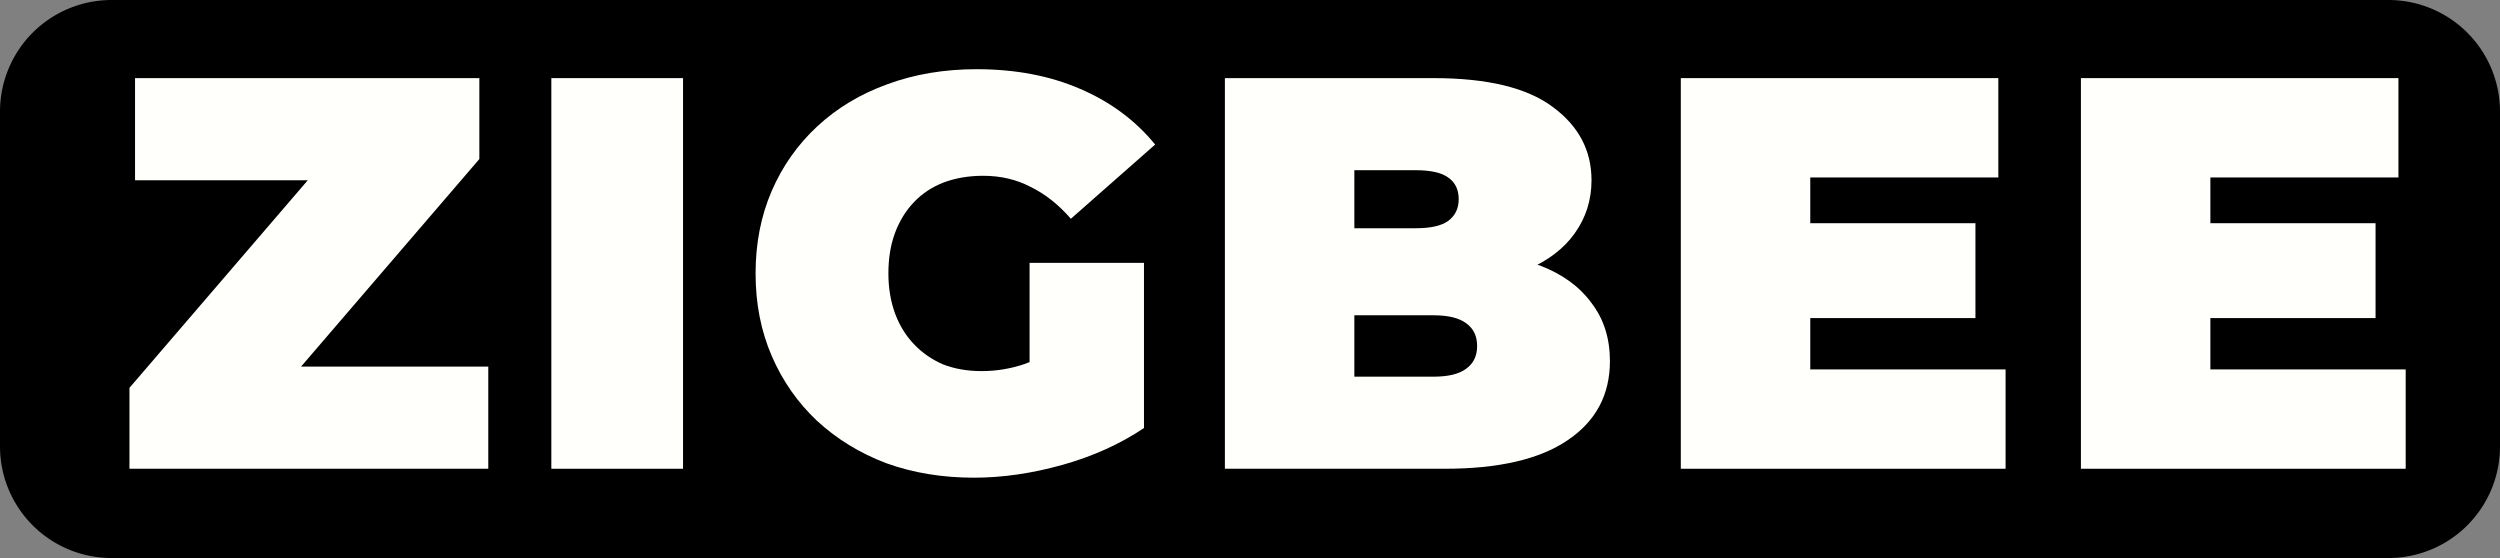
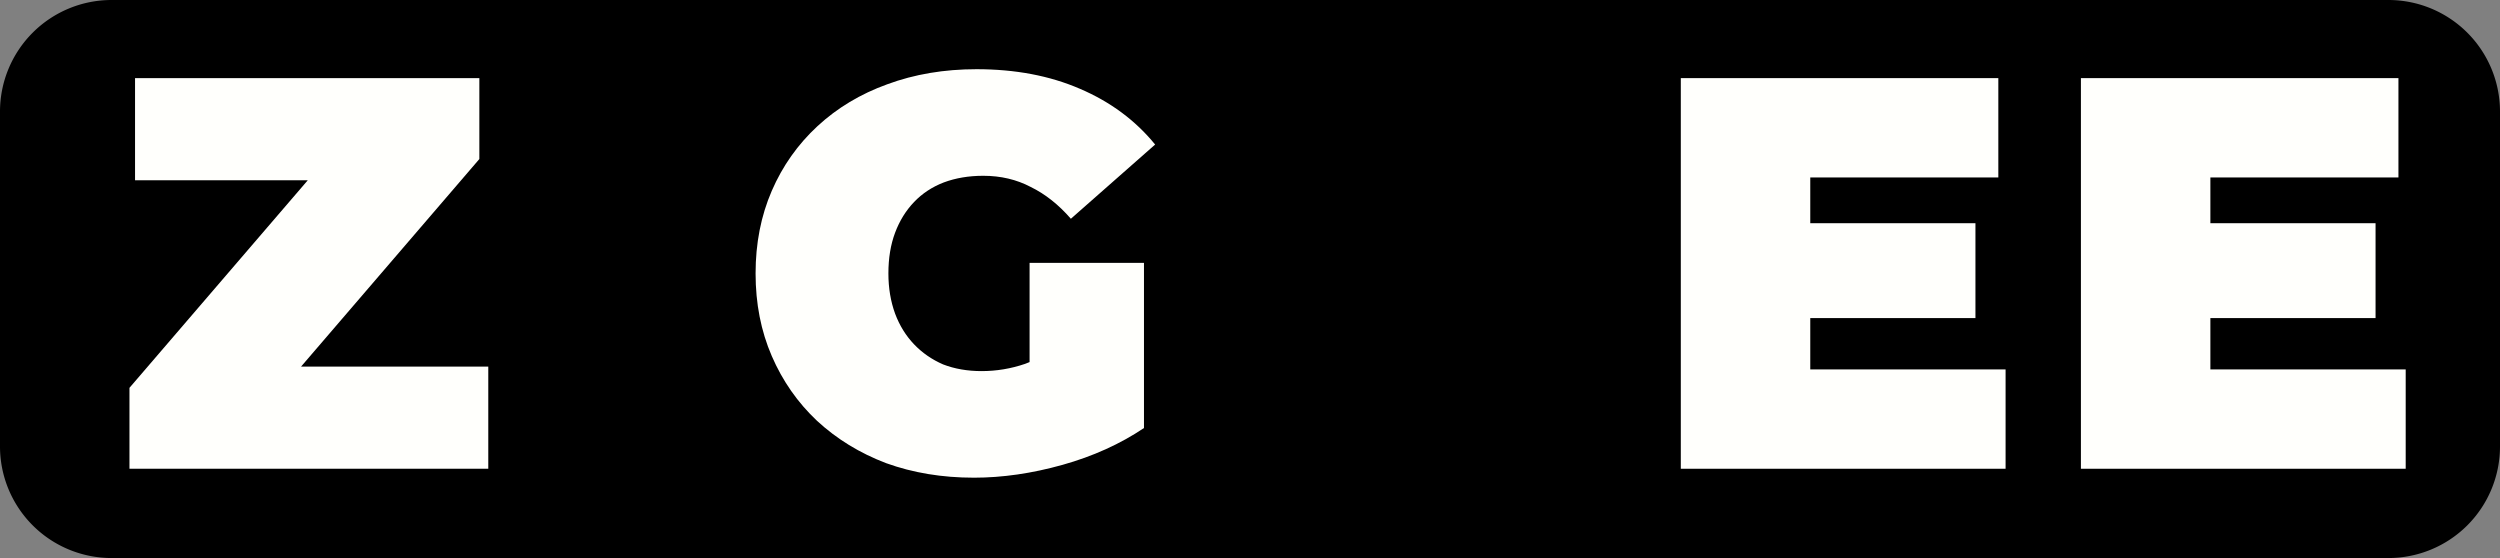
<svg xmlns="http://www.w3.org/2000/svg" viewBox="0 0 112 25" id="svg5">
  <rect x="0" y="0" width="112" height="25" fill="#808080" stroke="none" />
  <defs id="defs9" />
  <path d="M5 0H107a5 5 0 015 5v15a5 5 0 01-5 5H5a5 5 0 01-5-5V5a5 5 0 015-5z" style="fill:#000" id="path2" />
  <g aria-label="ZIGBEE" id="component-text" style="font-weight:900;font-size:25px;font-family:Montserrat;letter-spacing:1.1px;fill:#fffffc">
    <path d="m5.8 21v-3.625l9.75-11.35.725 2.05H6.05V3.5H21.475V7.125l-9.75 11.35L11 16.425H21.875V21z" id="path11" />
-     <path d="M24.7 21V3.5h5.9V21z" id="path13" />
+     <path d="M24.7 21V3.5V21z" id="path13" />
    <path d="m43.625 21.4q-2.125.0-3.925-.65-1.775-.675-3.1-1.9-1.3-1.225-2.025-2.9-.725-1.675-.725-3.7t.725-3.7q.725-1.675 2.05-2.9 1.325-1.225 3.125-1.875 1.825-.675 4-.675 2.6.0 4.625.875 2.05.875 3.375 2.5l-3.775 3.325q-.825-.95-1.8-1.425-.95-.5-2.125-.5-.975.0-1.775.3-.775.3-1.325.875-.55.575-.85 1.375-.3.8-.3 1.825.0.975.3 1.8.3.8.85 1.375.55.575 1.3.9.775.3 1.725.3 1 0 1.95-.325.95-.35 2.025-1.175l3.3 4.05q-1.6 1.075-3.65 1.65t-3.975.575zm2.5-2.975v-6.65h5.125v7.4z" id="path15" />
-     <path d="M54.875 21V3.5h9.35q3.625.0 5.35 1.3 1.725 1.275 1.725 3.275.0 1.325-.75 2.375-.725 1.025-2.125 1.625t-3.45.6l.5-1.35q2.05.0 3.525.575 1.5.575 2.3 1.675.825 1.075.825 2.6.0 2.275-1.9 3.55-1.875 1.275-5.5 1.275zm5.8-4.125h3.55q.975.0 1.45-.35.5-.35.5-1.025.0-.675-.5-1.025-.475-.35-1.45-.35h-3.95v-3.9h3.15q1 0 1.45-.325.475-.35.475-.975.0-.65-.475-.975-.45-.325-1.45-.325h-2.75z" id="path17" />
    <path d="m80.7 10h7.8v4.25h-7.8zm.4 6.55h8.75V21h-14.55V3.5h14.225v4.45h-8.425z" id="path19" />
    <path d="m98.625 10h7.8v4.25h-7.8zm.4 6.55h8.75V21H93.225V3.5h14.225v4.45h-8.425z" id="path21" />
  </g>
</svg>